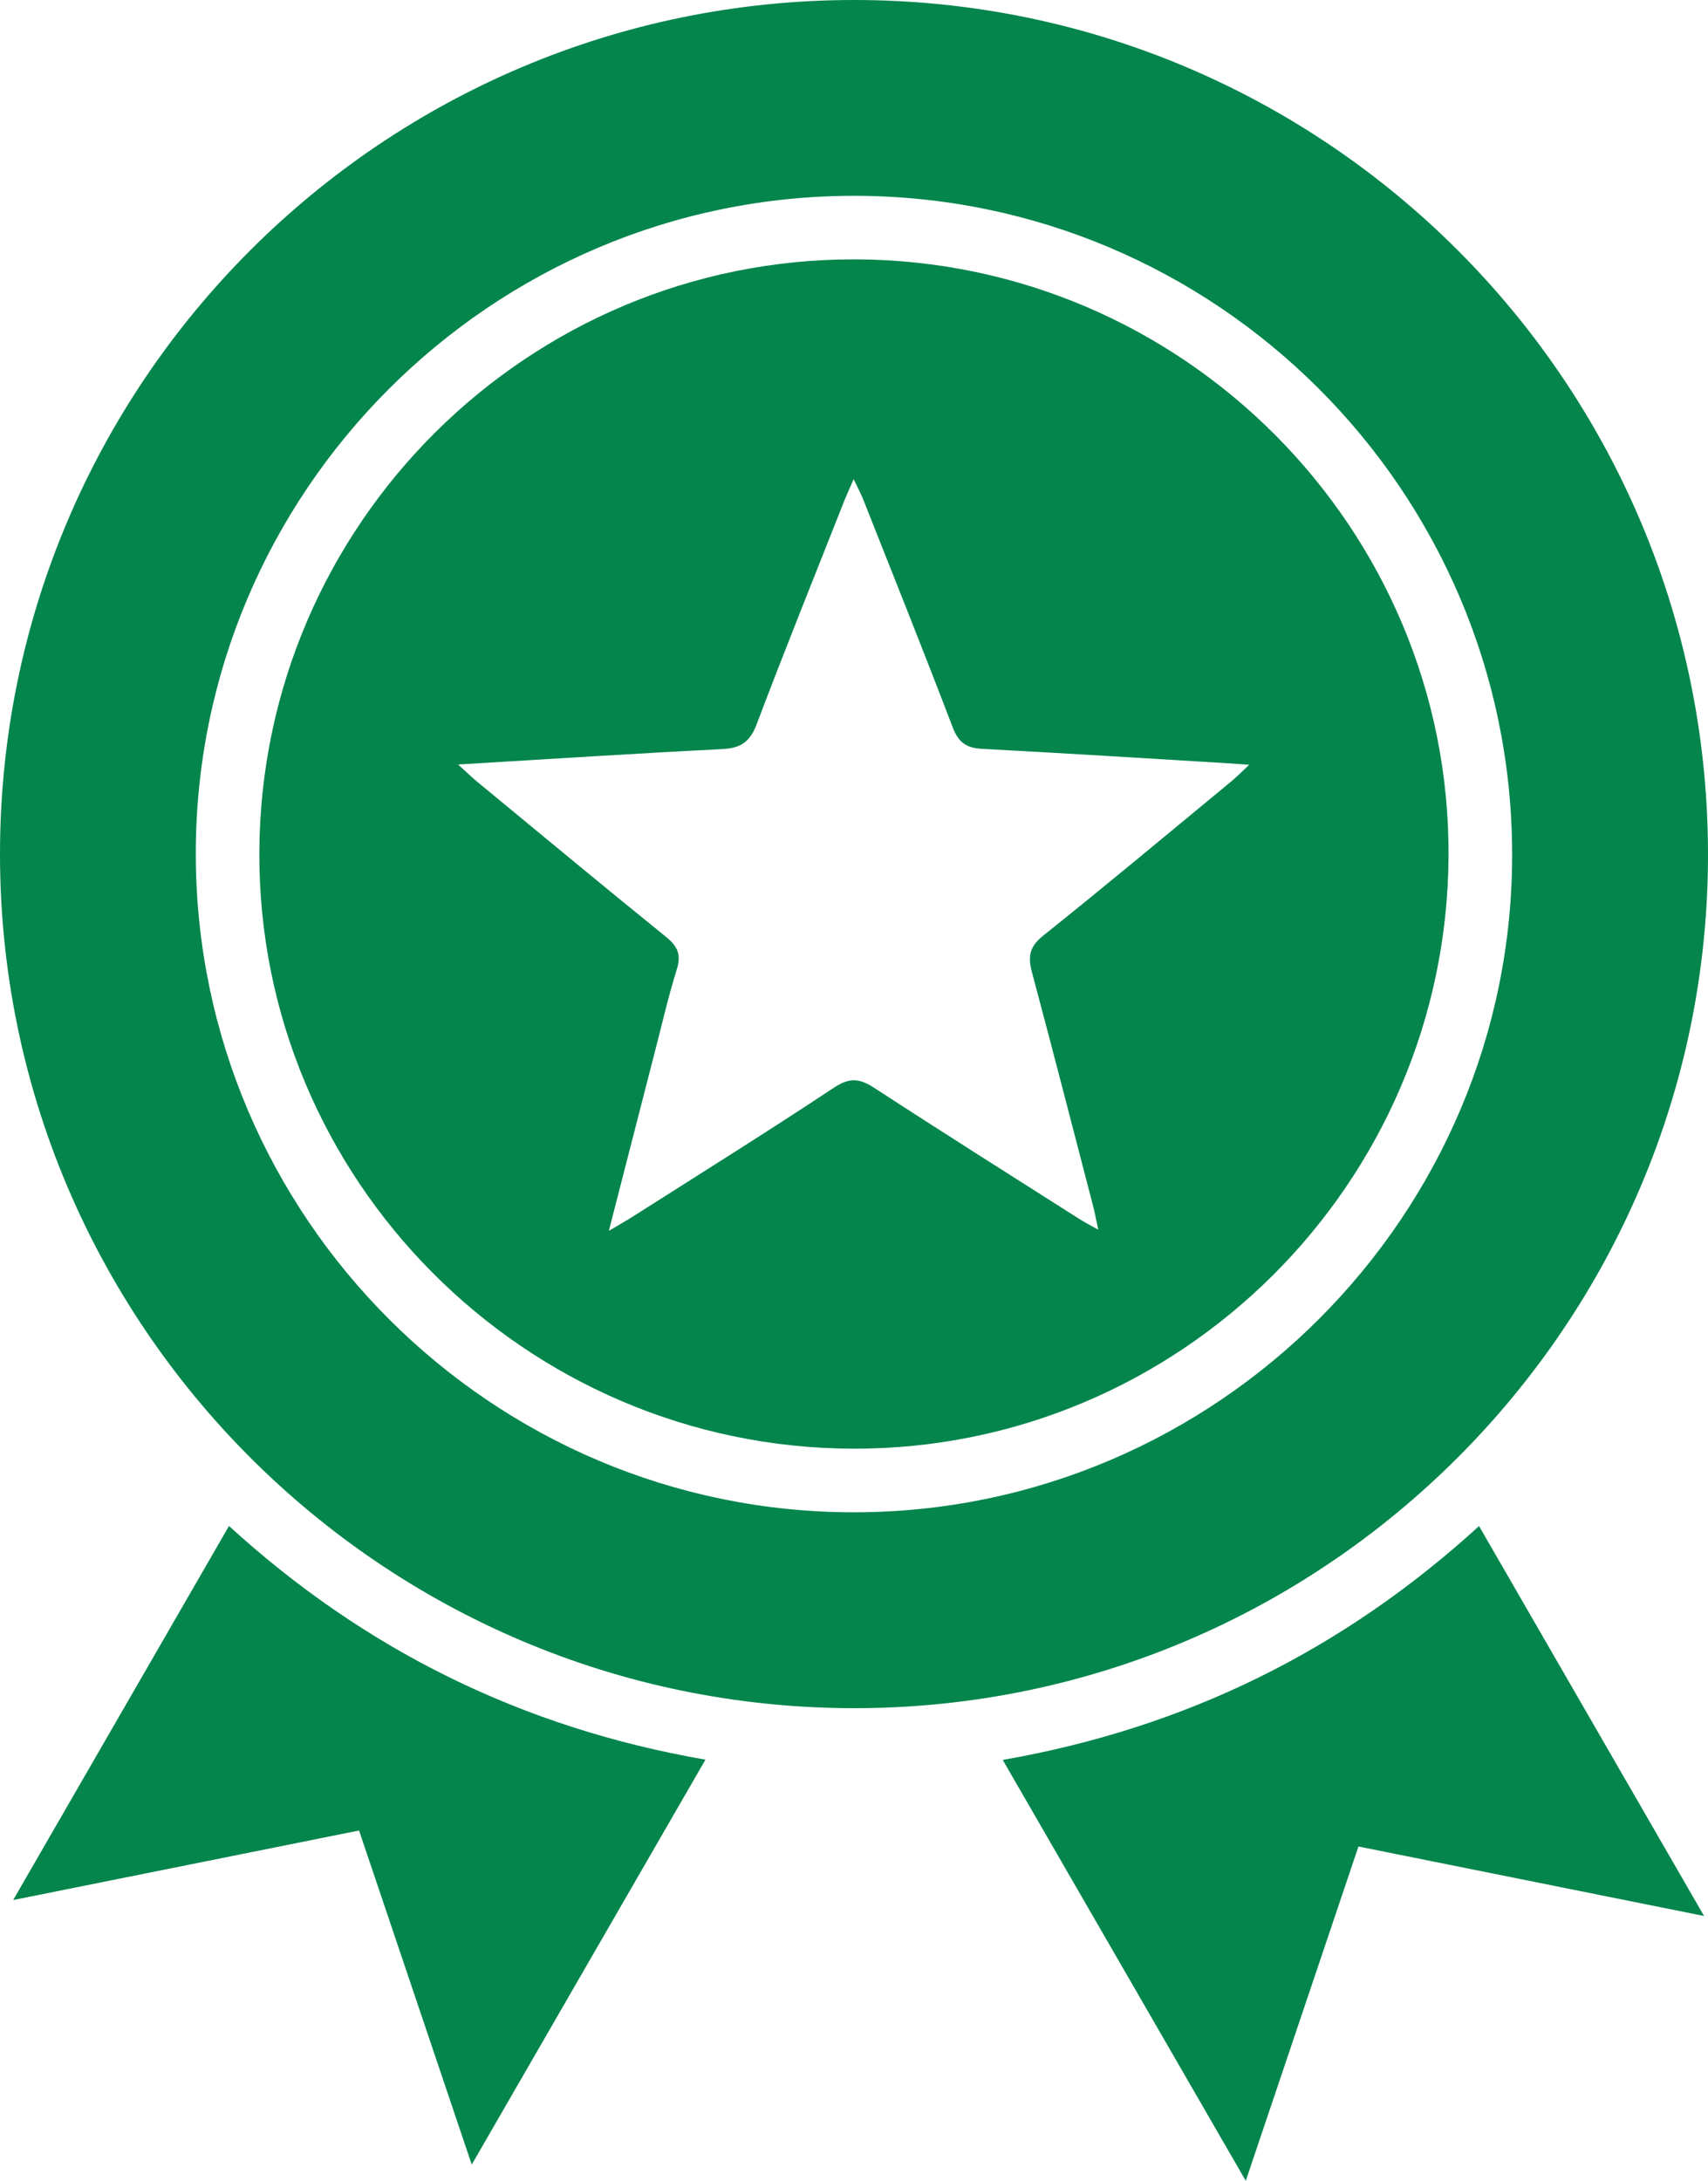
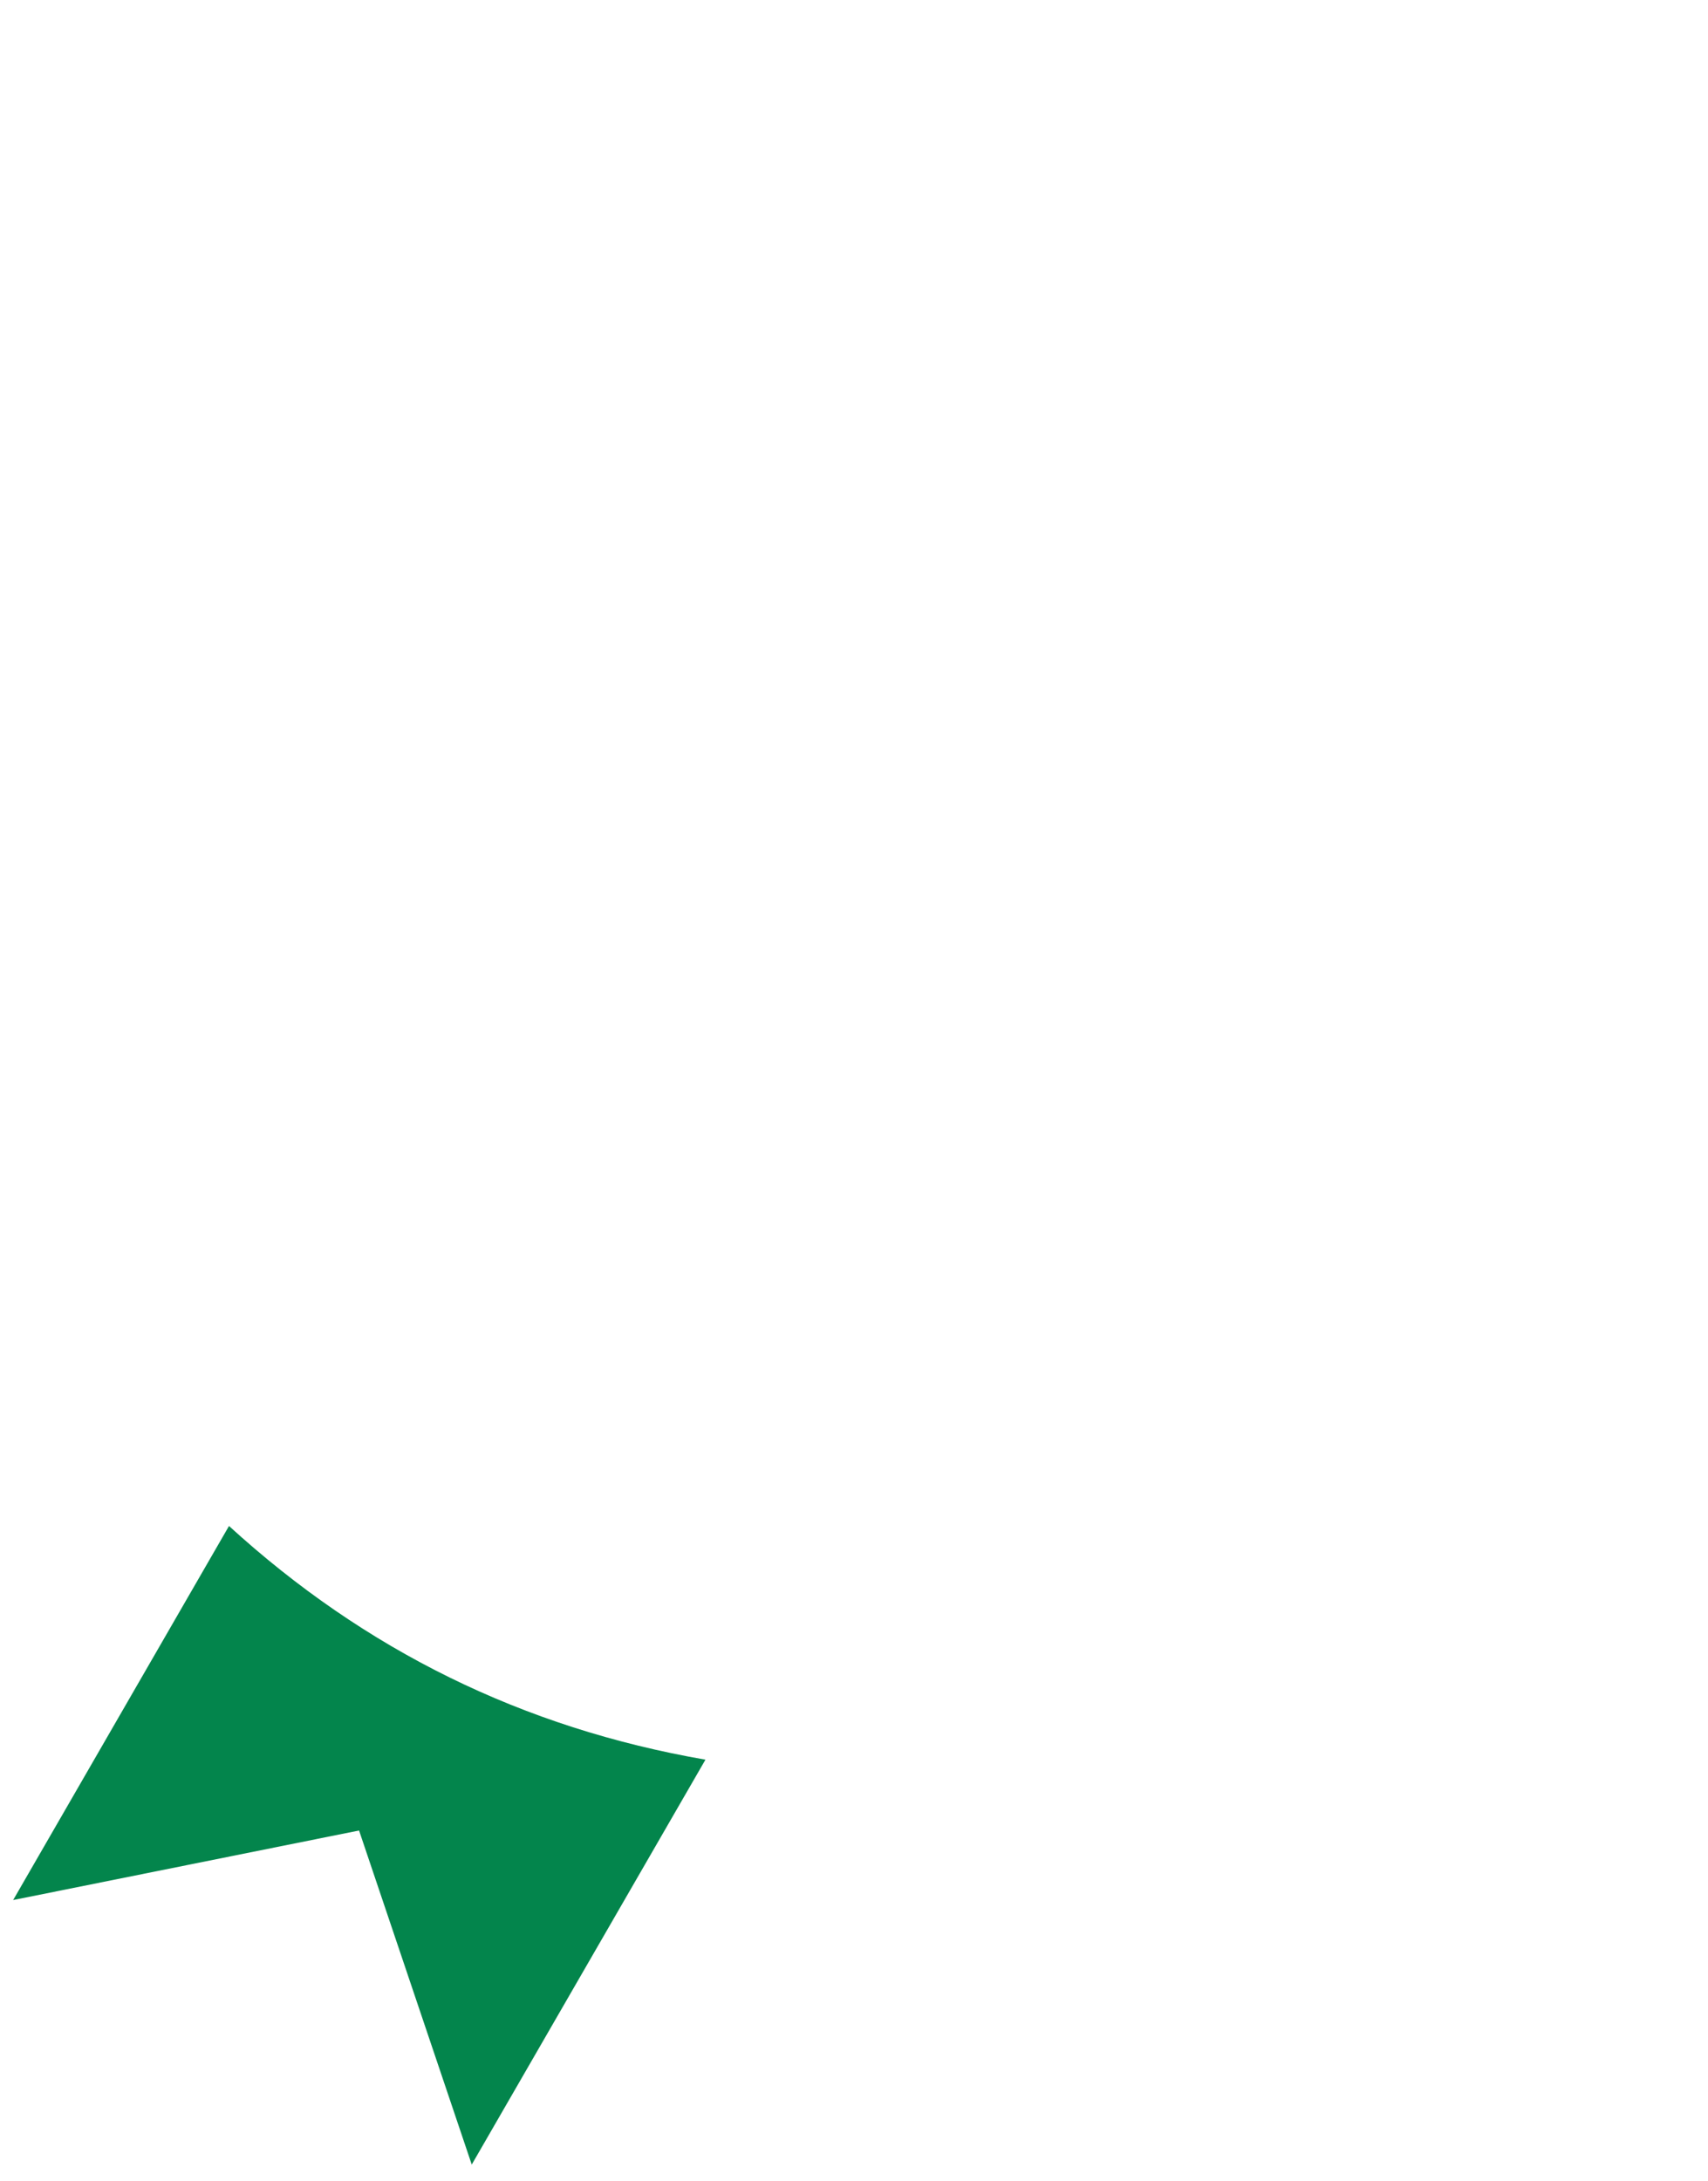
<svg xmlns="http://www.w3.org/2000/svg" id="Layer_1" data-name="Layer 1" viewBox="0 0 281.94 359.95">
  <defs>
    <style>
      .cls-1 {
        fill: #03854c;
        stroke-width: 0px;
      }
    </style>
  </defs>
-   <path class="cls-1" d="m140.89,0c77.74-.06,140.9,62.97,141.05,140.78.15,77.79-63.27,141.25-141.08,141.16C63.13,281.84-.02,218.63,0,140.94.02,63.19,63.13.06,140.89,0ZM32.32,141.14c.14,59.81,48.88,108.47,108.64,108.47,59.89,0,108.83-49.02,108.65-108.84-.18-59.86-48.86-108.45-108.65-108.45-59.92,0-108.79,48.95-108.64,108.83Z" />
-   <path class="cls-1" d="m244.14,251.87c12.35,21.4,24.49,42.43,37.15,64.37-19.56-3.93-38.09-7.66-57.05-11.47-6.14,18.22-12.22,36.23-18.6,55.18-13.59-23.52-26.76-46.34-40.12-69.47,30.07-5.25,56.04-17.99,78.64-38.61Z" />
  <path class="cls-1" d="m2.17,313.61c12.03-20.84,23.73-41.11,35.63-61.74,22.45,20.49,48.47,33.34,78.65,38.57-12.8,22.17-25.43,44.05-38.58,66.83-6.35-18.83-12.41-36.8-18.6-55.14-18.9,3.8-37.65,7.57-57.1,11.48Z" />
-   <path class="cls-1" d="m141.14,42.81c54.17.13,98.25,44.45,97.97,98.5-.28,54.06-44.41,97.95-98.32,97.8-54.17-.16-98.24-44.47-97.98-98.52.27-54.05,44.36-97.91,98.32-97.78Zm-65.49,83.4c1.4,1.27,2.17,2.03,3,2.72,10.41,8.58,20.78,17.21,31.27,25.69,1.9,1.54,2.57,2.91,1.81,5.34-1.34,4.28-2.35,8.66-3.47,13.01-2.54,9.85-5.06,19.71-7.76,30.19,1.79-1.07,2.98-1.73,4.12-2.46,11.06-7.04,22.18-13.98,33.11-21.22,2.54-1.68,4.21-1.47,6.59.08,11.19,7.29,22.49,14.41,33.76,21.58.89.57,1.83,1.05,3.21,1.83-.36-1.65-.55-2.73-.82-3.79-3.36-12.92-6.68-25.84-10.13-38.73-.68-2.55-.42-4.2,1.84-6,10.44-8.34,20.69-16.92,31-25.42.89-.73,1.7-1.56,3.03-2.8-1.75-.12-2.72-.2-3.68-.26-13.47-.81-26.93-1.66-40.4-2.37-2.57-.13-3.9-1.02-4.86-3.53-4.8-12.59-9.82-25.09-14.77-37.61-.38-.97-.88-1.89-1.59-3.38-.73,1.7-1.24,2.8-1.68,3.92-4.81,12.18-9.71,24.32-14.34,36.57-1.1,2.91-2.66,3.92-5.66,4.07-14.22.71-28.42,1.64-43.58,2.54Z" />
</svg>